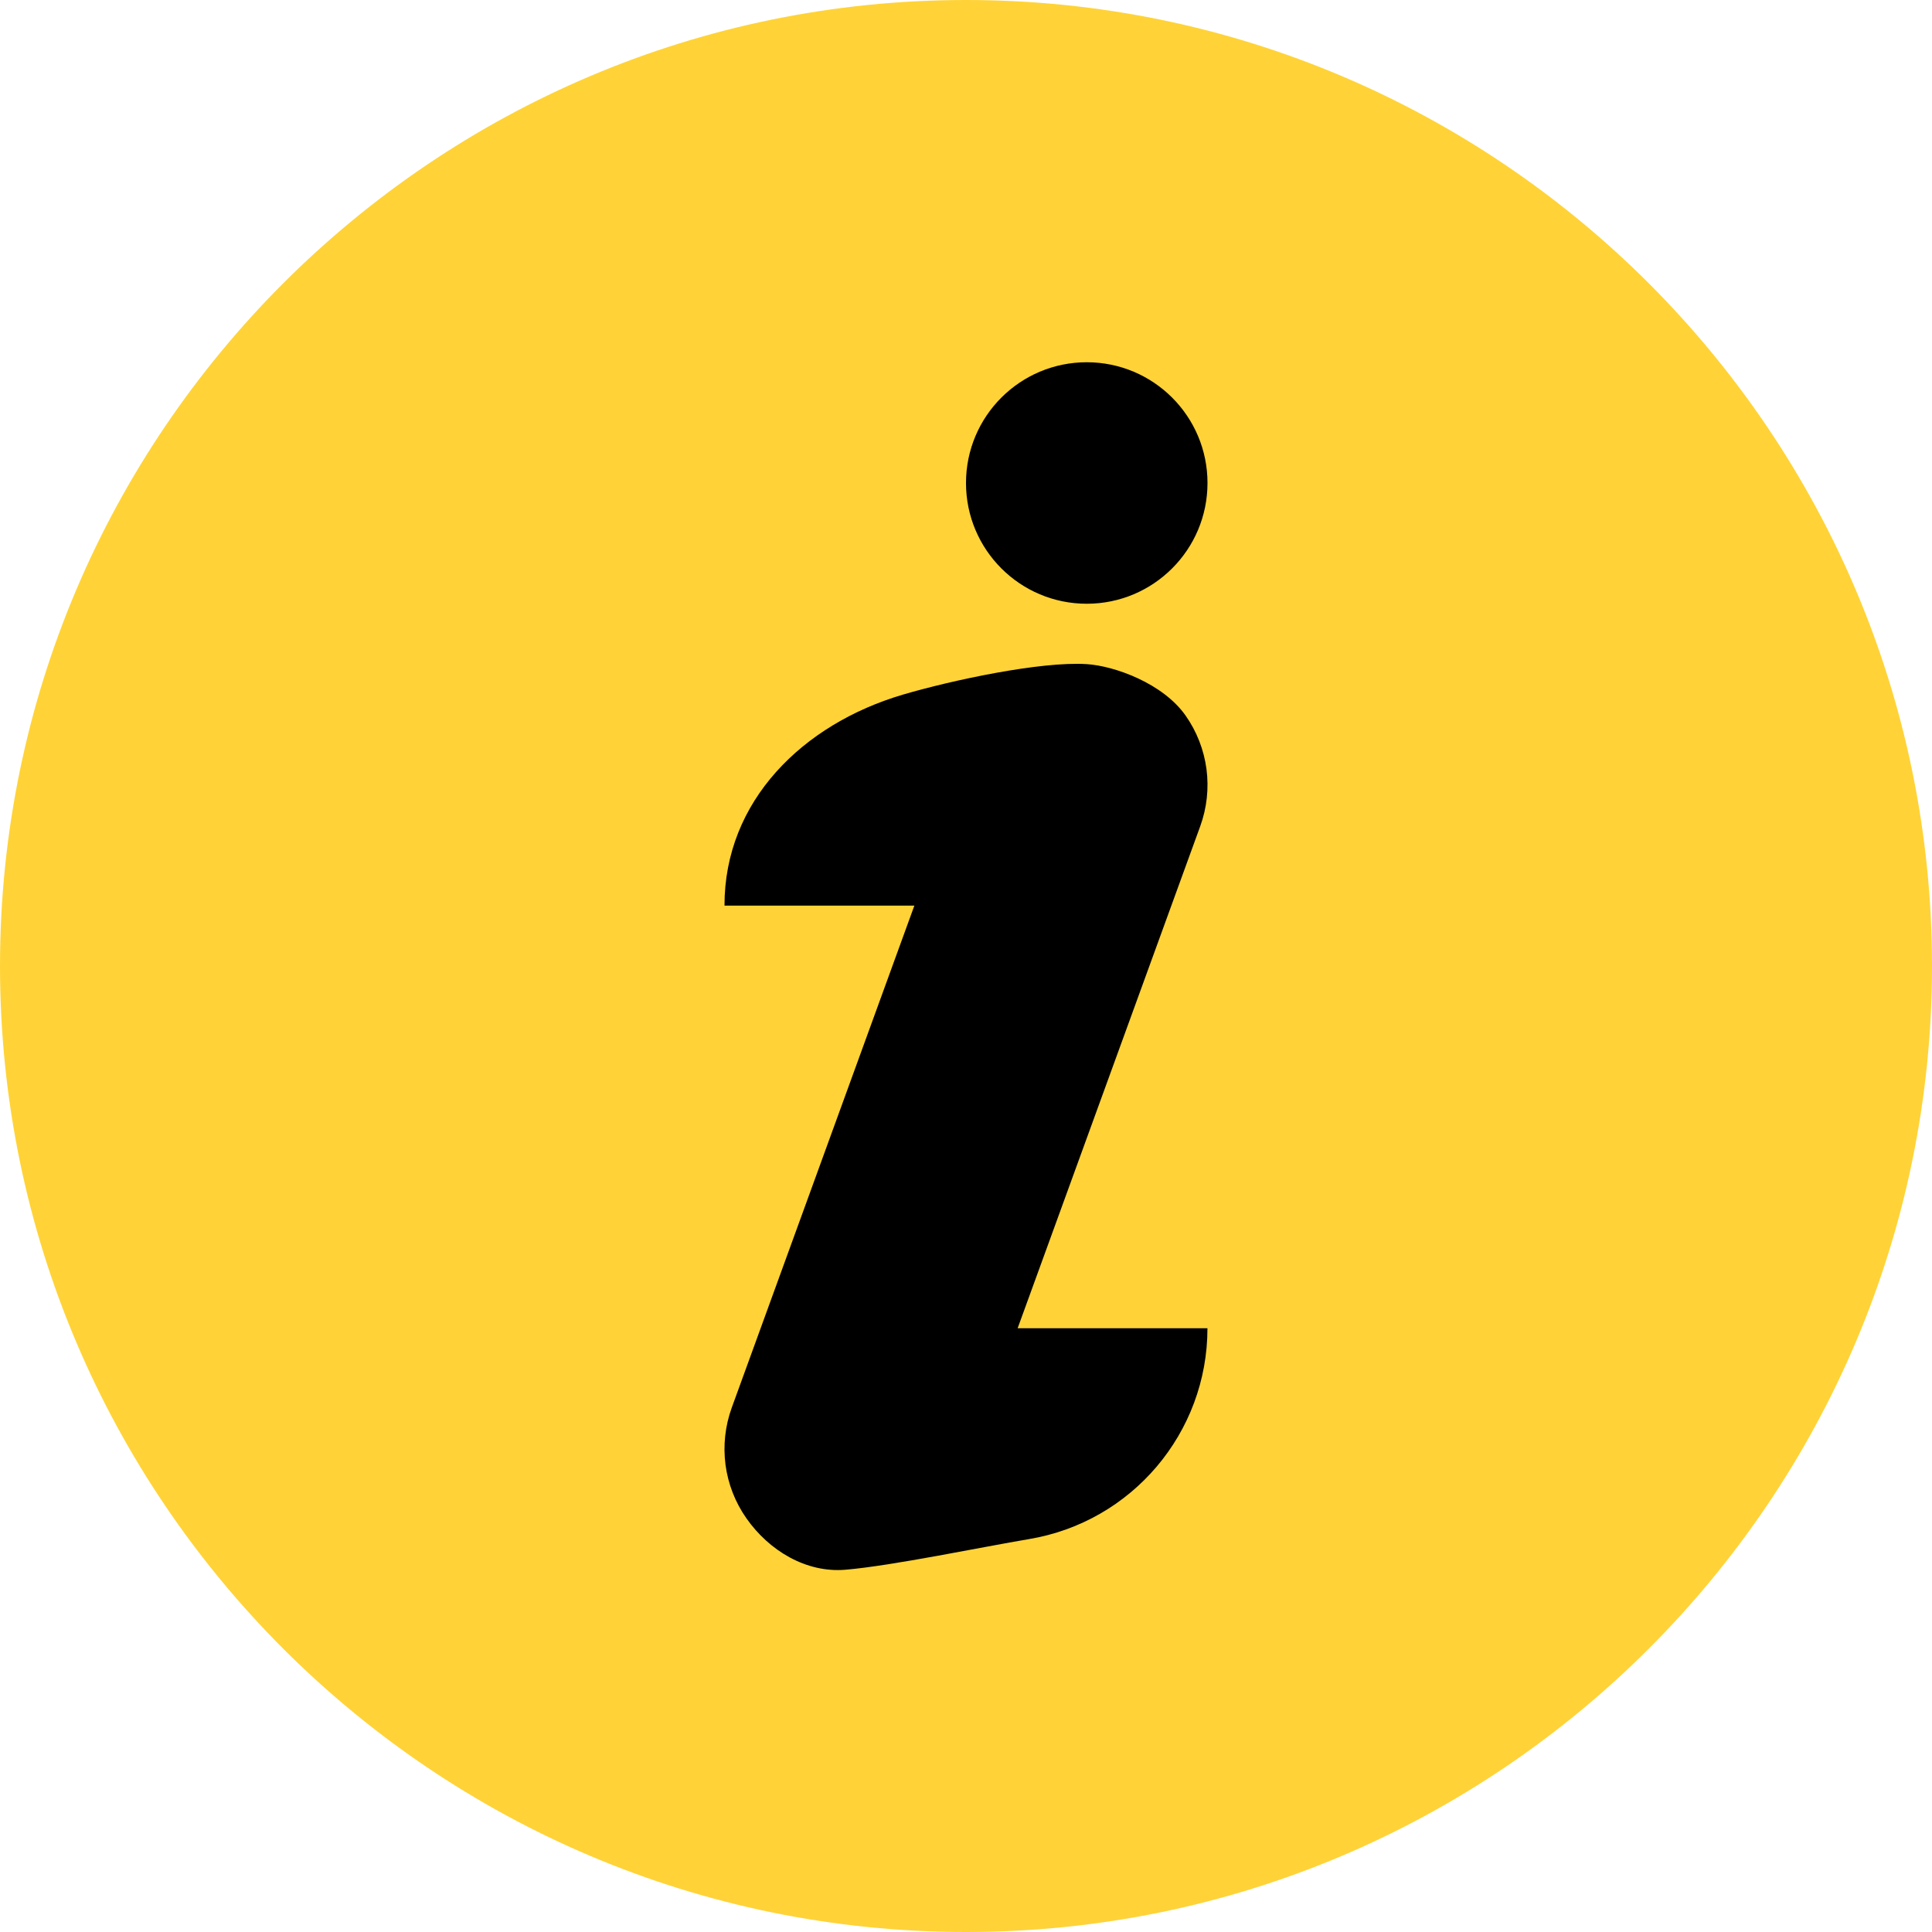
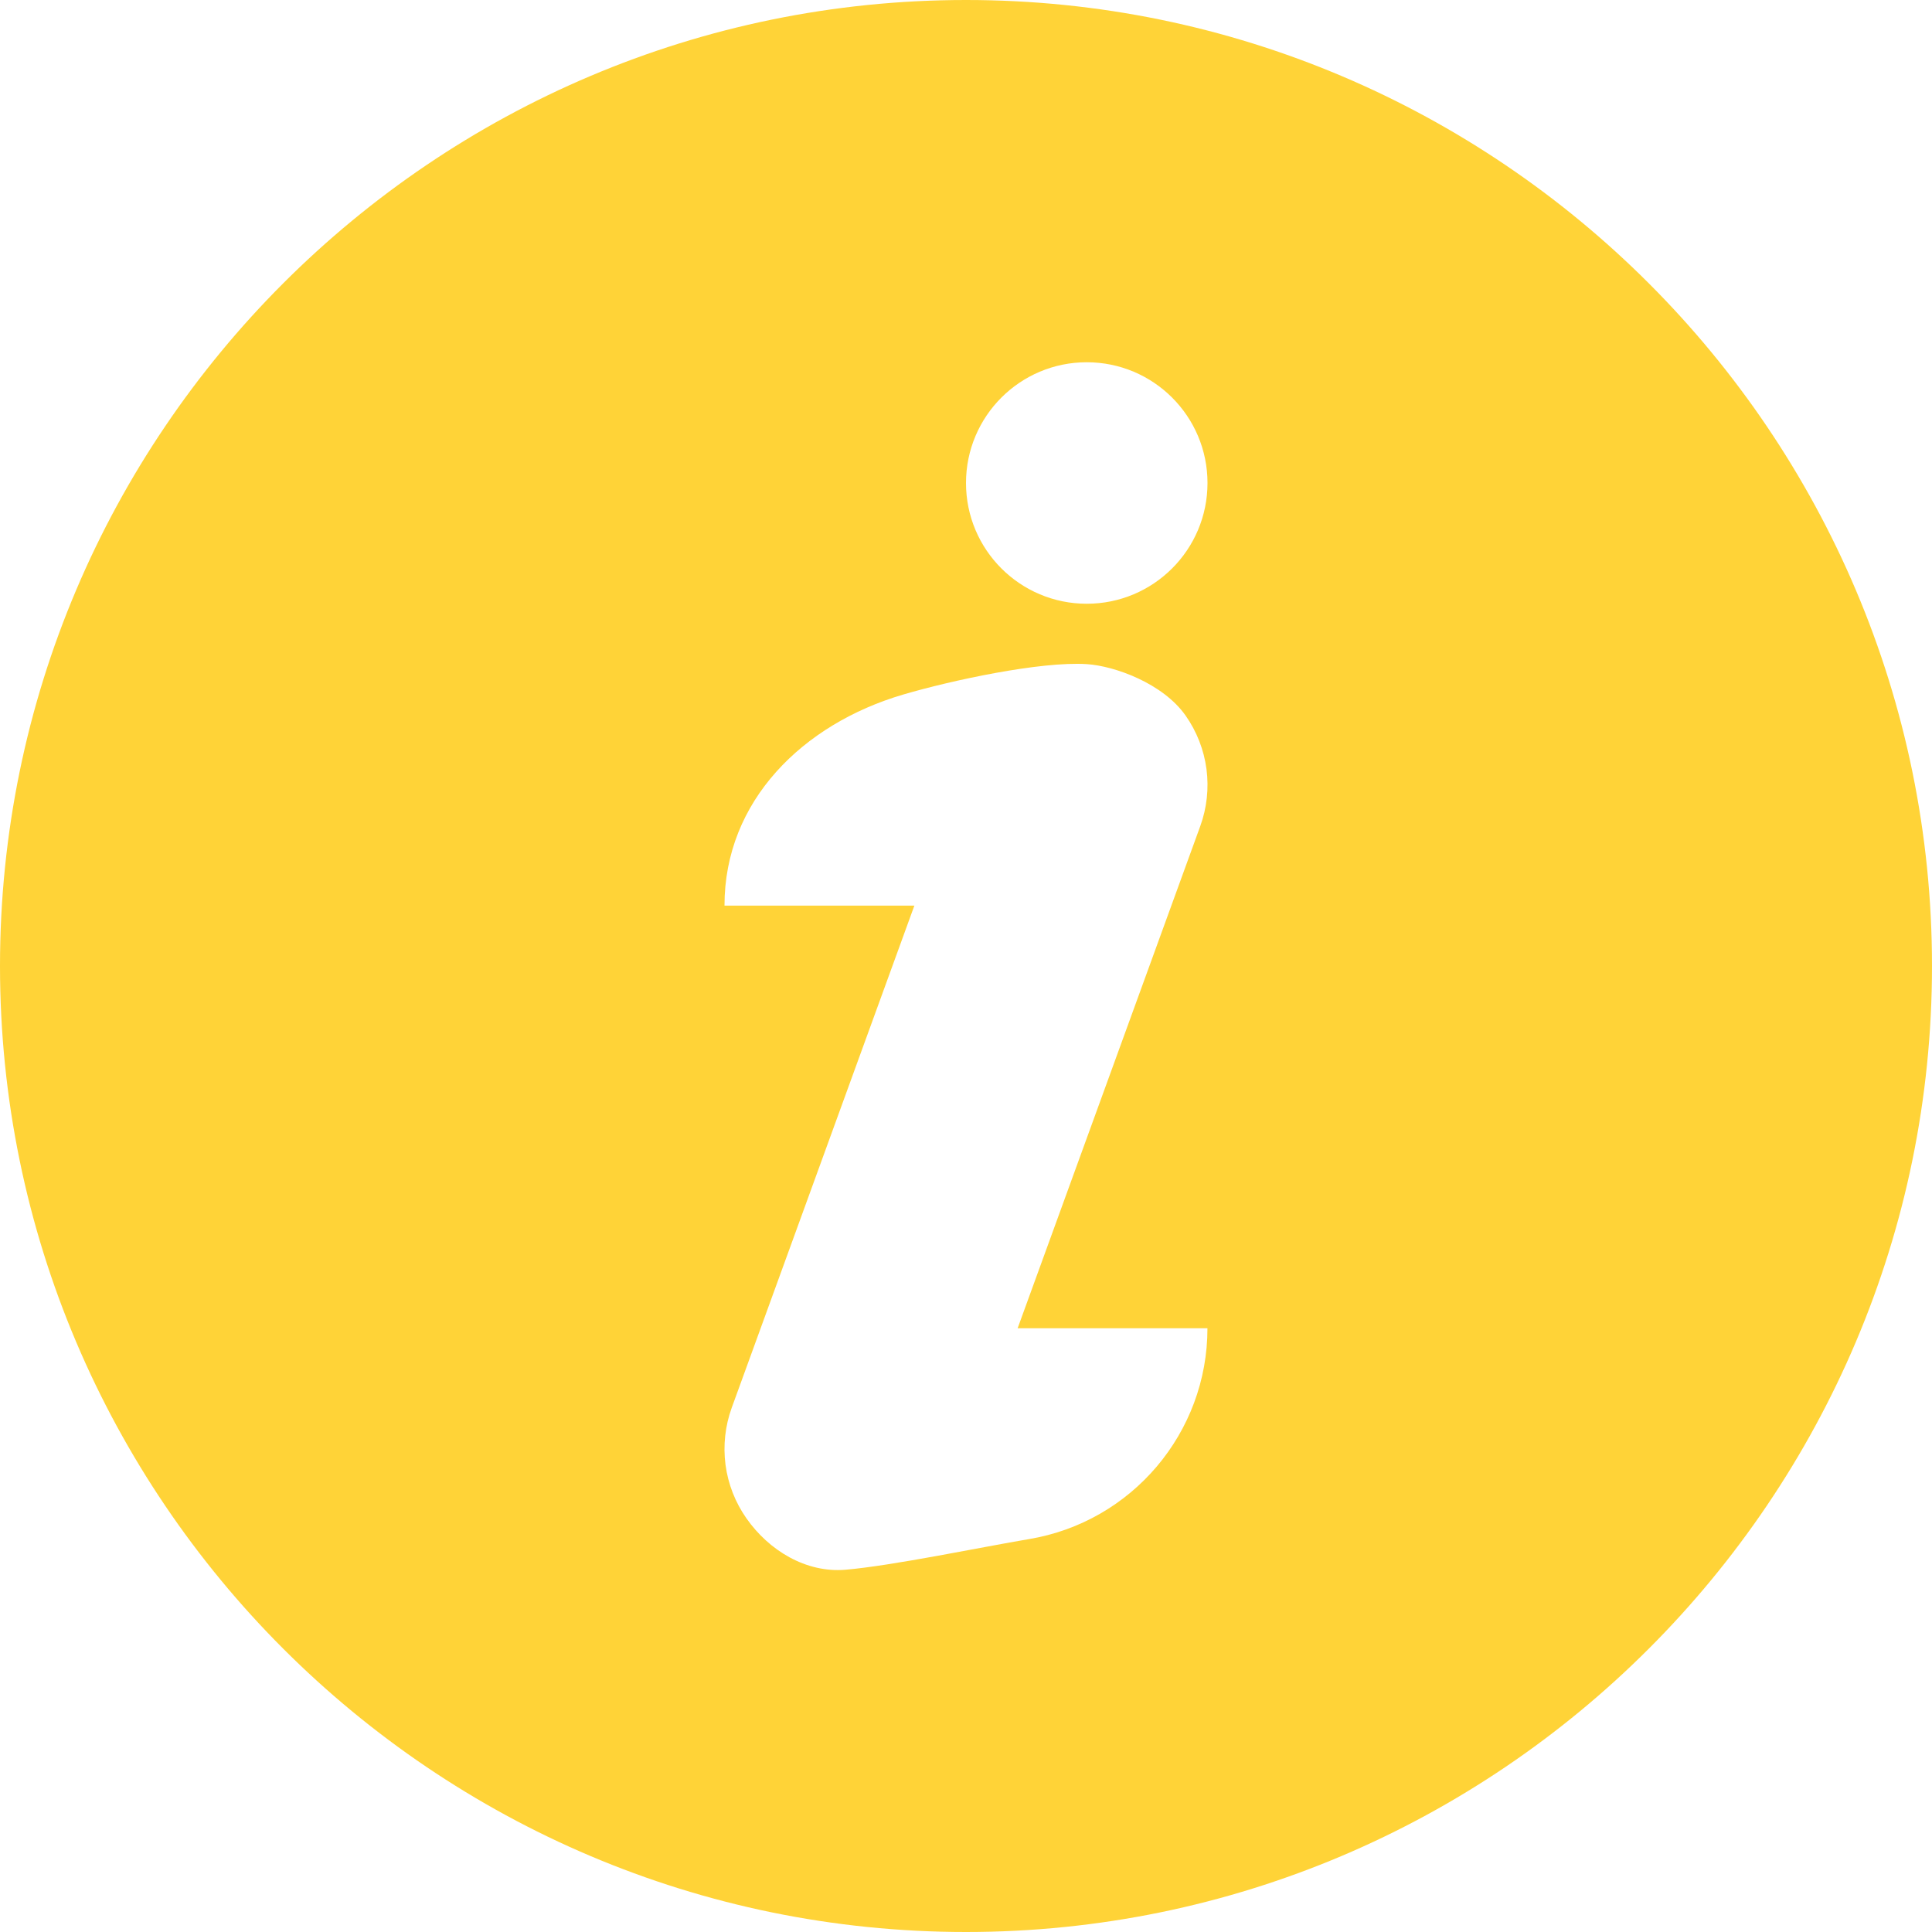
<svg xmlns="http://www.w3.org/2000/svg" width="40" height="40" viewBox="0 0 40 40" fill="none">
-   <circle cx="20" cy="20" r="18" fill="black" />
  <path d="M20 0C8.972 0 0 8.972 0 20C0 31.028 8.972 40 20 40C31.028 40 40 31.028 40 20C40 8.972 31.028 0 20 0ZM21.301 31.866C20.351 32.025 18.46 32.42 17.5 32.5C16.687 32.567 15.92 32.102 15.453 31.434C15.222 31.105 15.074 30.725 15.021 30.327C14.969 29.928 15.013 29.523 15.15 29.145L18.931 18.75H15C14.997 16.584 16.621 14.991 18.699 14.38C19.691 14.088 21.539 13.689 22.5 13.75C23.076 13.787 24.079 14.148 24.547 14.816C24.778 15.145 24.926 15.525 24.979 15.923C25.031 16.322 24.987 16.727 24.85 17.105L21.069 27.5H24.999C25 29.664 23.435 31.511 21.301 31.866ZM22.5 12.5C21.119 12.5 20 11.381 20 10C20 8.619 21.119 7.5 22.5 7.5C23.881 7.5 25 8.619 25 10C25 11.381 23.881 12.5 22.5 12.5Z" fill="#FFD337" />
</svg>